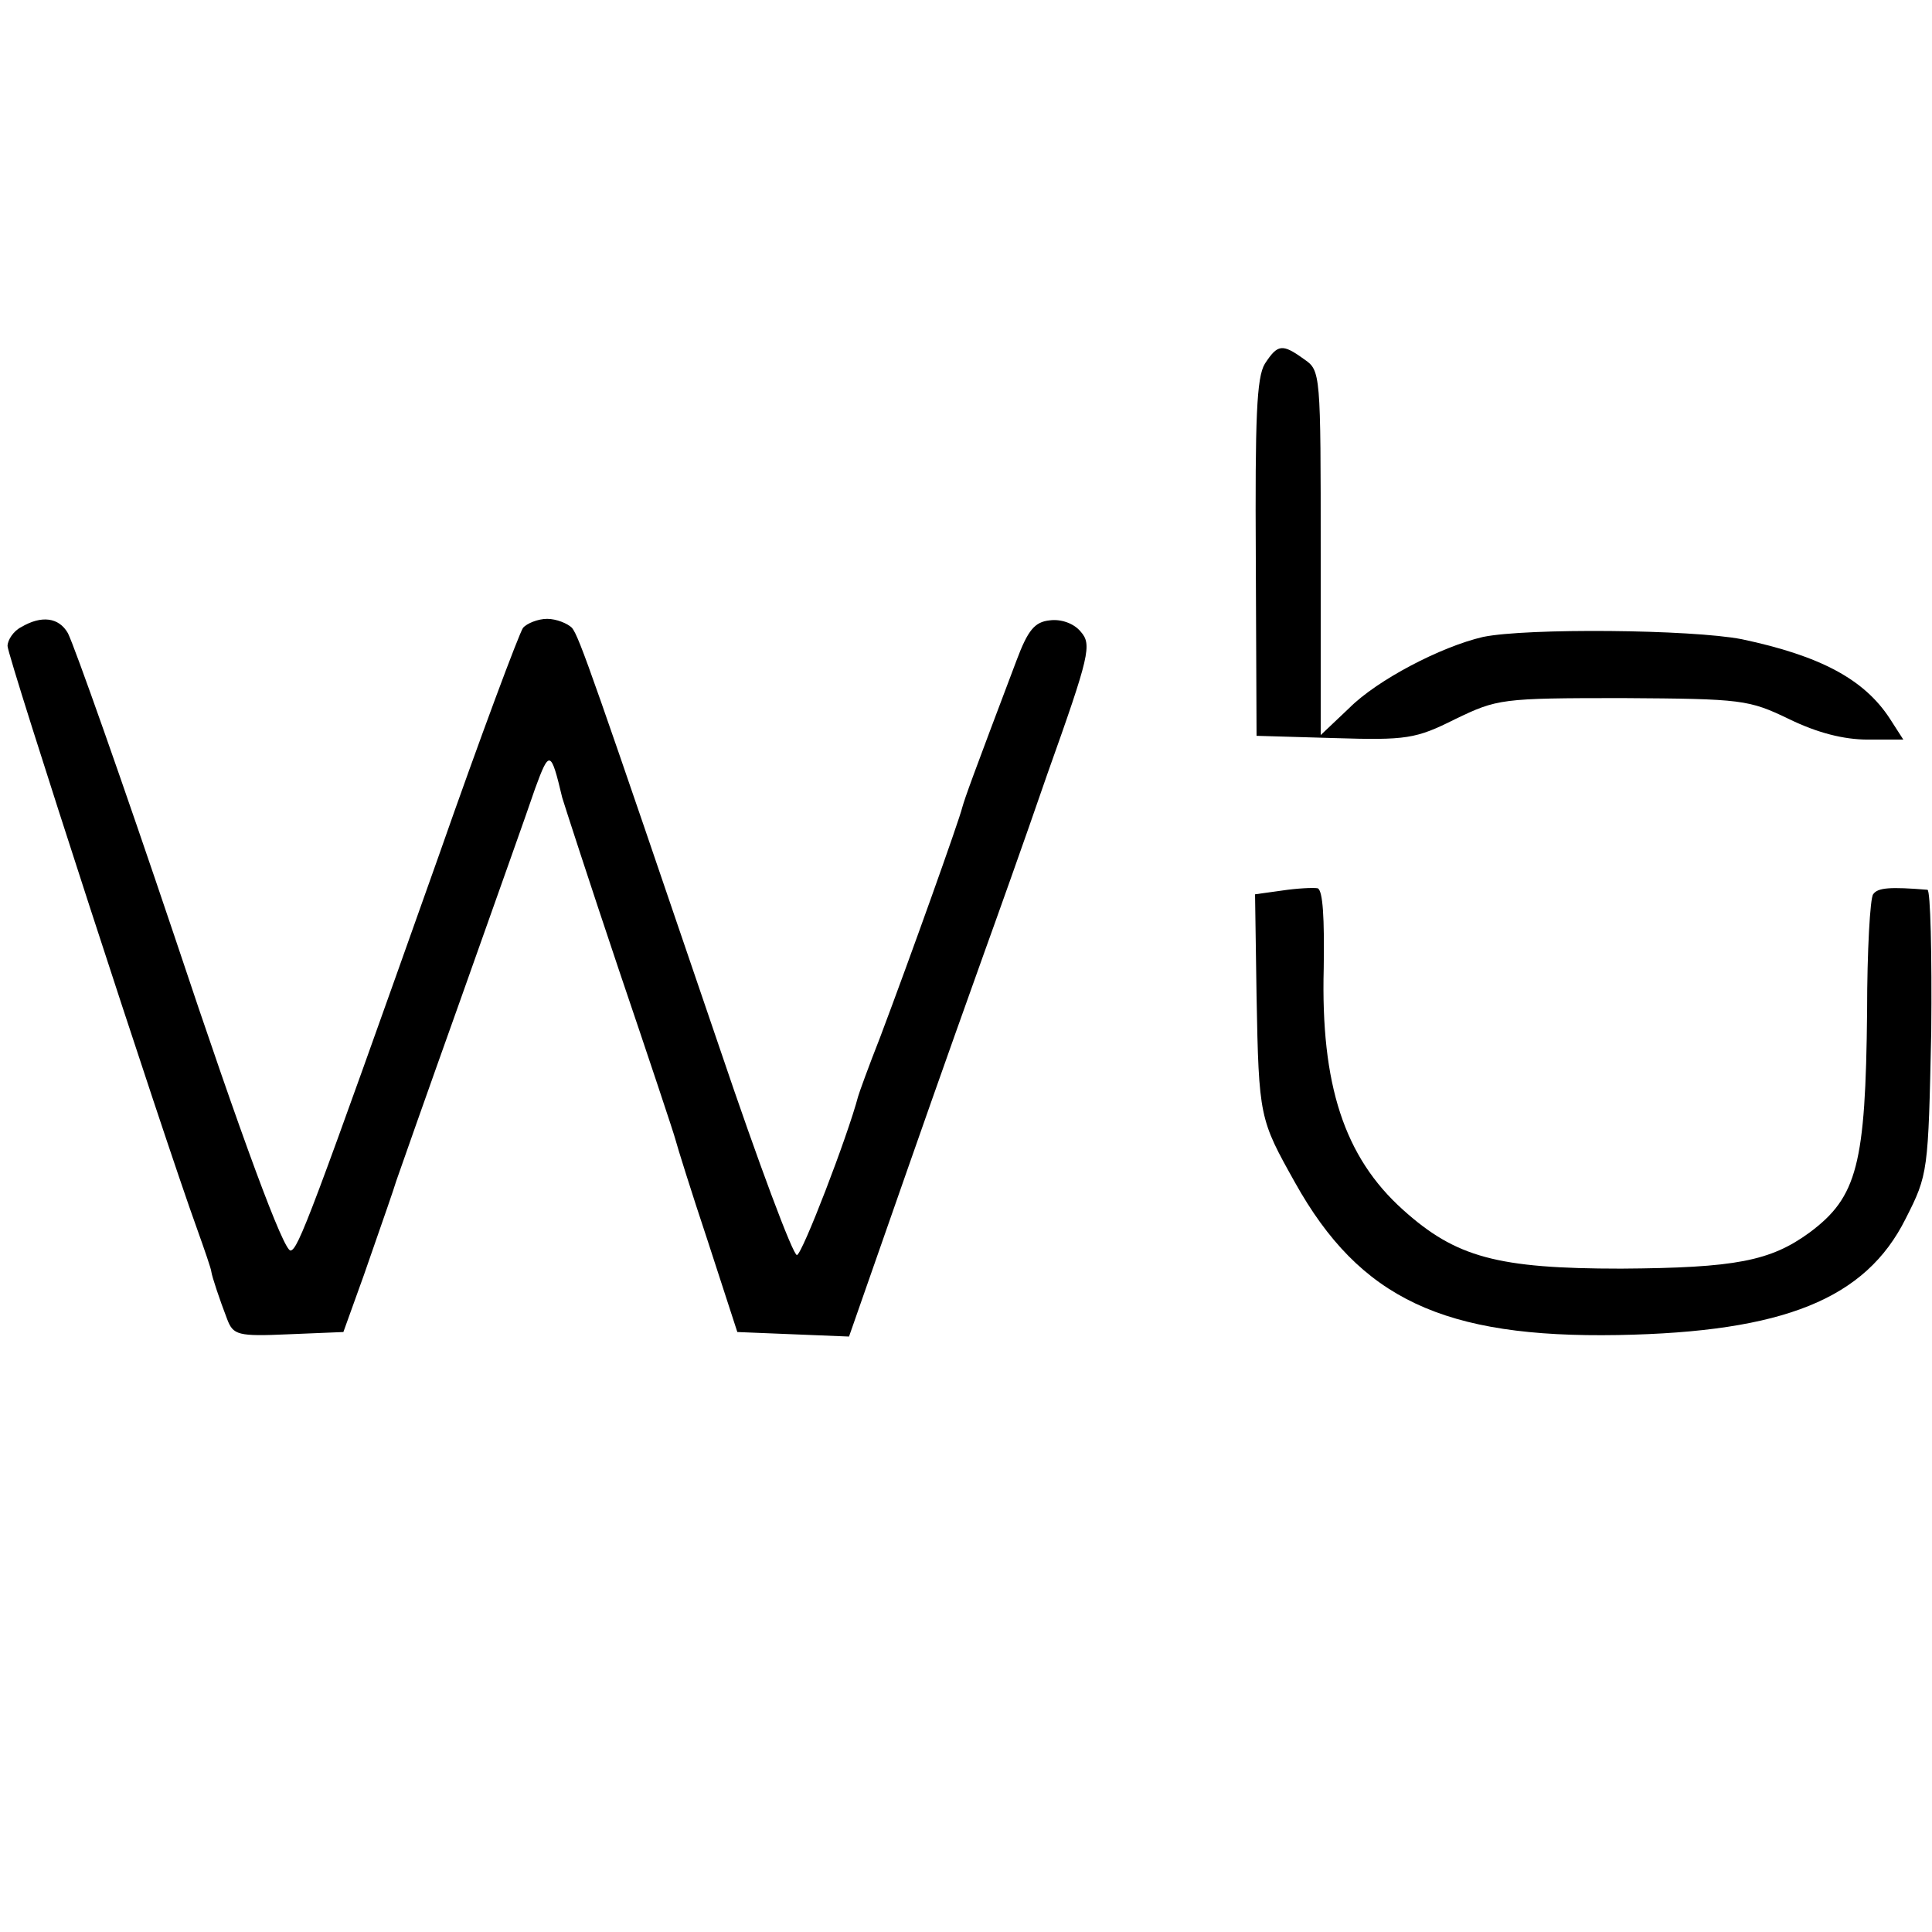
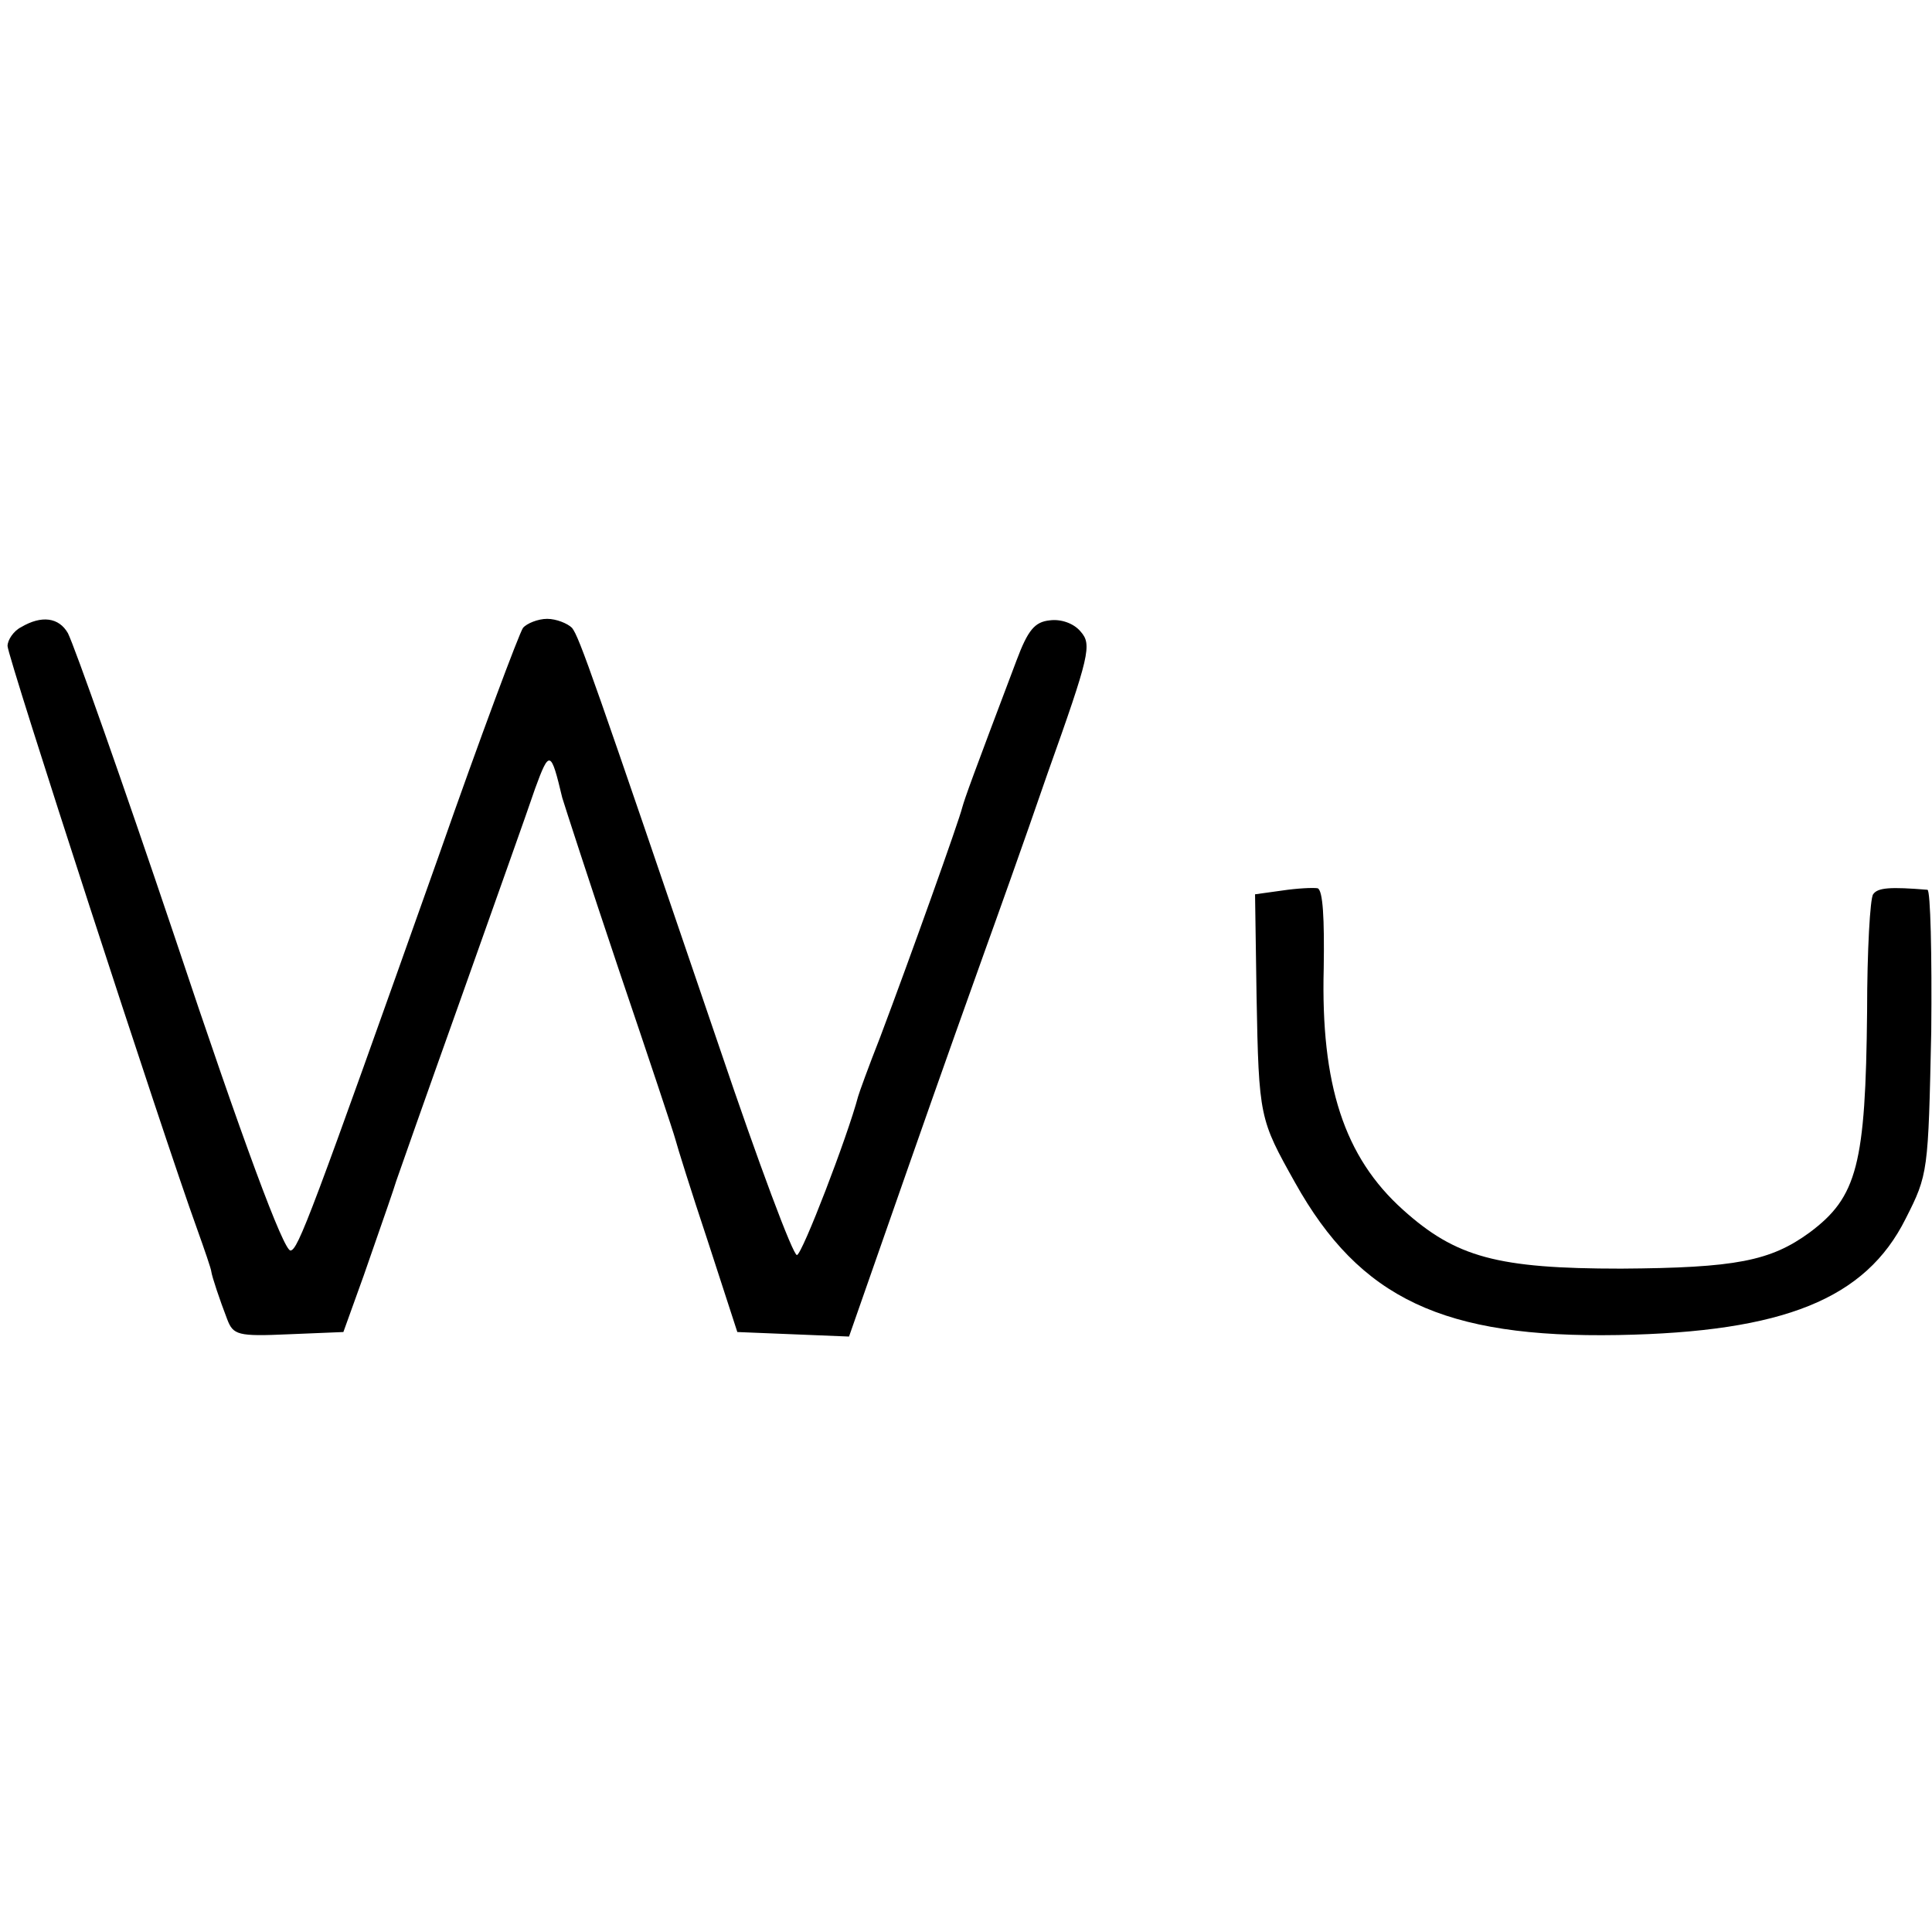
<svg xmlns="http://www.w3.org/2000/svg" version="1.0" width="256pt" height="256pt" viewBox="0 0 256 256" preserveAspectRatio="xMidYMid meet">
  <g transform="translate(0,256) scale(0.1,-0.1)" fill="#000000" stroke="none">
-     <path d="M1676 2078 c-11 -18 -13 -72 -12 -258 l1 -235 103 -3 c96 -3 108 -1 160 25 56 27 61 28 222 28 159 -1 167 -2 221 -28 37 -18 72 -27 104 -27 l47 0 -18 28 c-34 52 -92 83 -196 105 -67 13 -285 15 -343 3 -56 -13 -140 -57 -177 -94 l-38 -36 0 241 c0 239 0 242 -22 257 -29 21 -35 20 -52 -6z" />
    <path d="M28 1729 c-10 -5 -18 -17 -18 -25 0 -14 206 -648 251 -772 10 -28 19 -54 19 -57 1 -7 11 -37 21 -63 8 -21 14 -23 81 -20 l73 3 27 75 c31 89 39 112 43 125 2 6 40 114 85 240 45 127 90 253 99 280 19 52 21 51 36 -12 3 -10 36 -112 75 -228 39 -115 73 -217 75 -225 2 -8 21 -69 43 -135 l39 -120 74 -3 74 -3 78 223 c43 123 89 252 102 288 13 36 51 142 83 235 56 157 59 171 44 188 -9 11 -26 17 -41 15 -20 -2 -29 -13 -44 -53 -59 -156 -68 -181 -72 -195 -4 -17 -69 -199 -109 -305 -15 -38 -28 -74 -29 -78 -14 -53 -74 -209 -81 -210 -5 -1 -51 122 -102 273 -169 496 -186 545 -196 558 -6 6 -21 12 -33 12 -12 0 -27 -6 -32 -12 -5 -7 -56 -143 -112 -303 -169 -476 -186 -521 -196 -522 -9 -1 -63 144 -154 417 -69 205 -132 383 -141 401 -12 21 -35 24 -62 8z" />
    <path d="M1699 1380 l-36 -5 2 -135 c3 -161 4 -163 51 -247 86 -154 197 -206 428 -202 220 4 328 48 381 154 30 59 30 62 34 248 1 103 -1 187 -5 188 -49 4 -66 3 -72 -6 -4 -5 -8 -75 -8 -155 -2 -203 -13 -246 -76 -293 -52 -38 -98 -47 -250 -48 -164 0 -219 15 -289 78 -78 70 -109 166 -105 320 1 66 -1 103 -8 106 -6 1 -27 0 -47 -3z" />
  </g>
</svg>